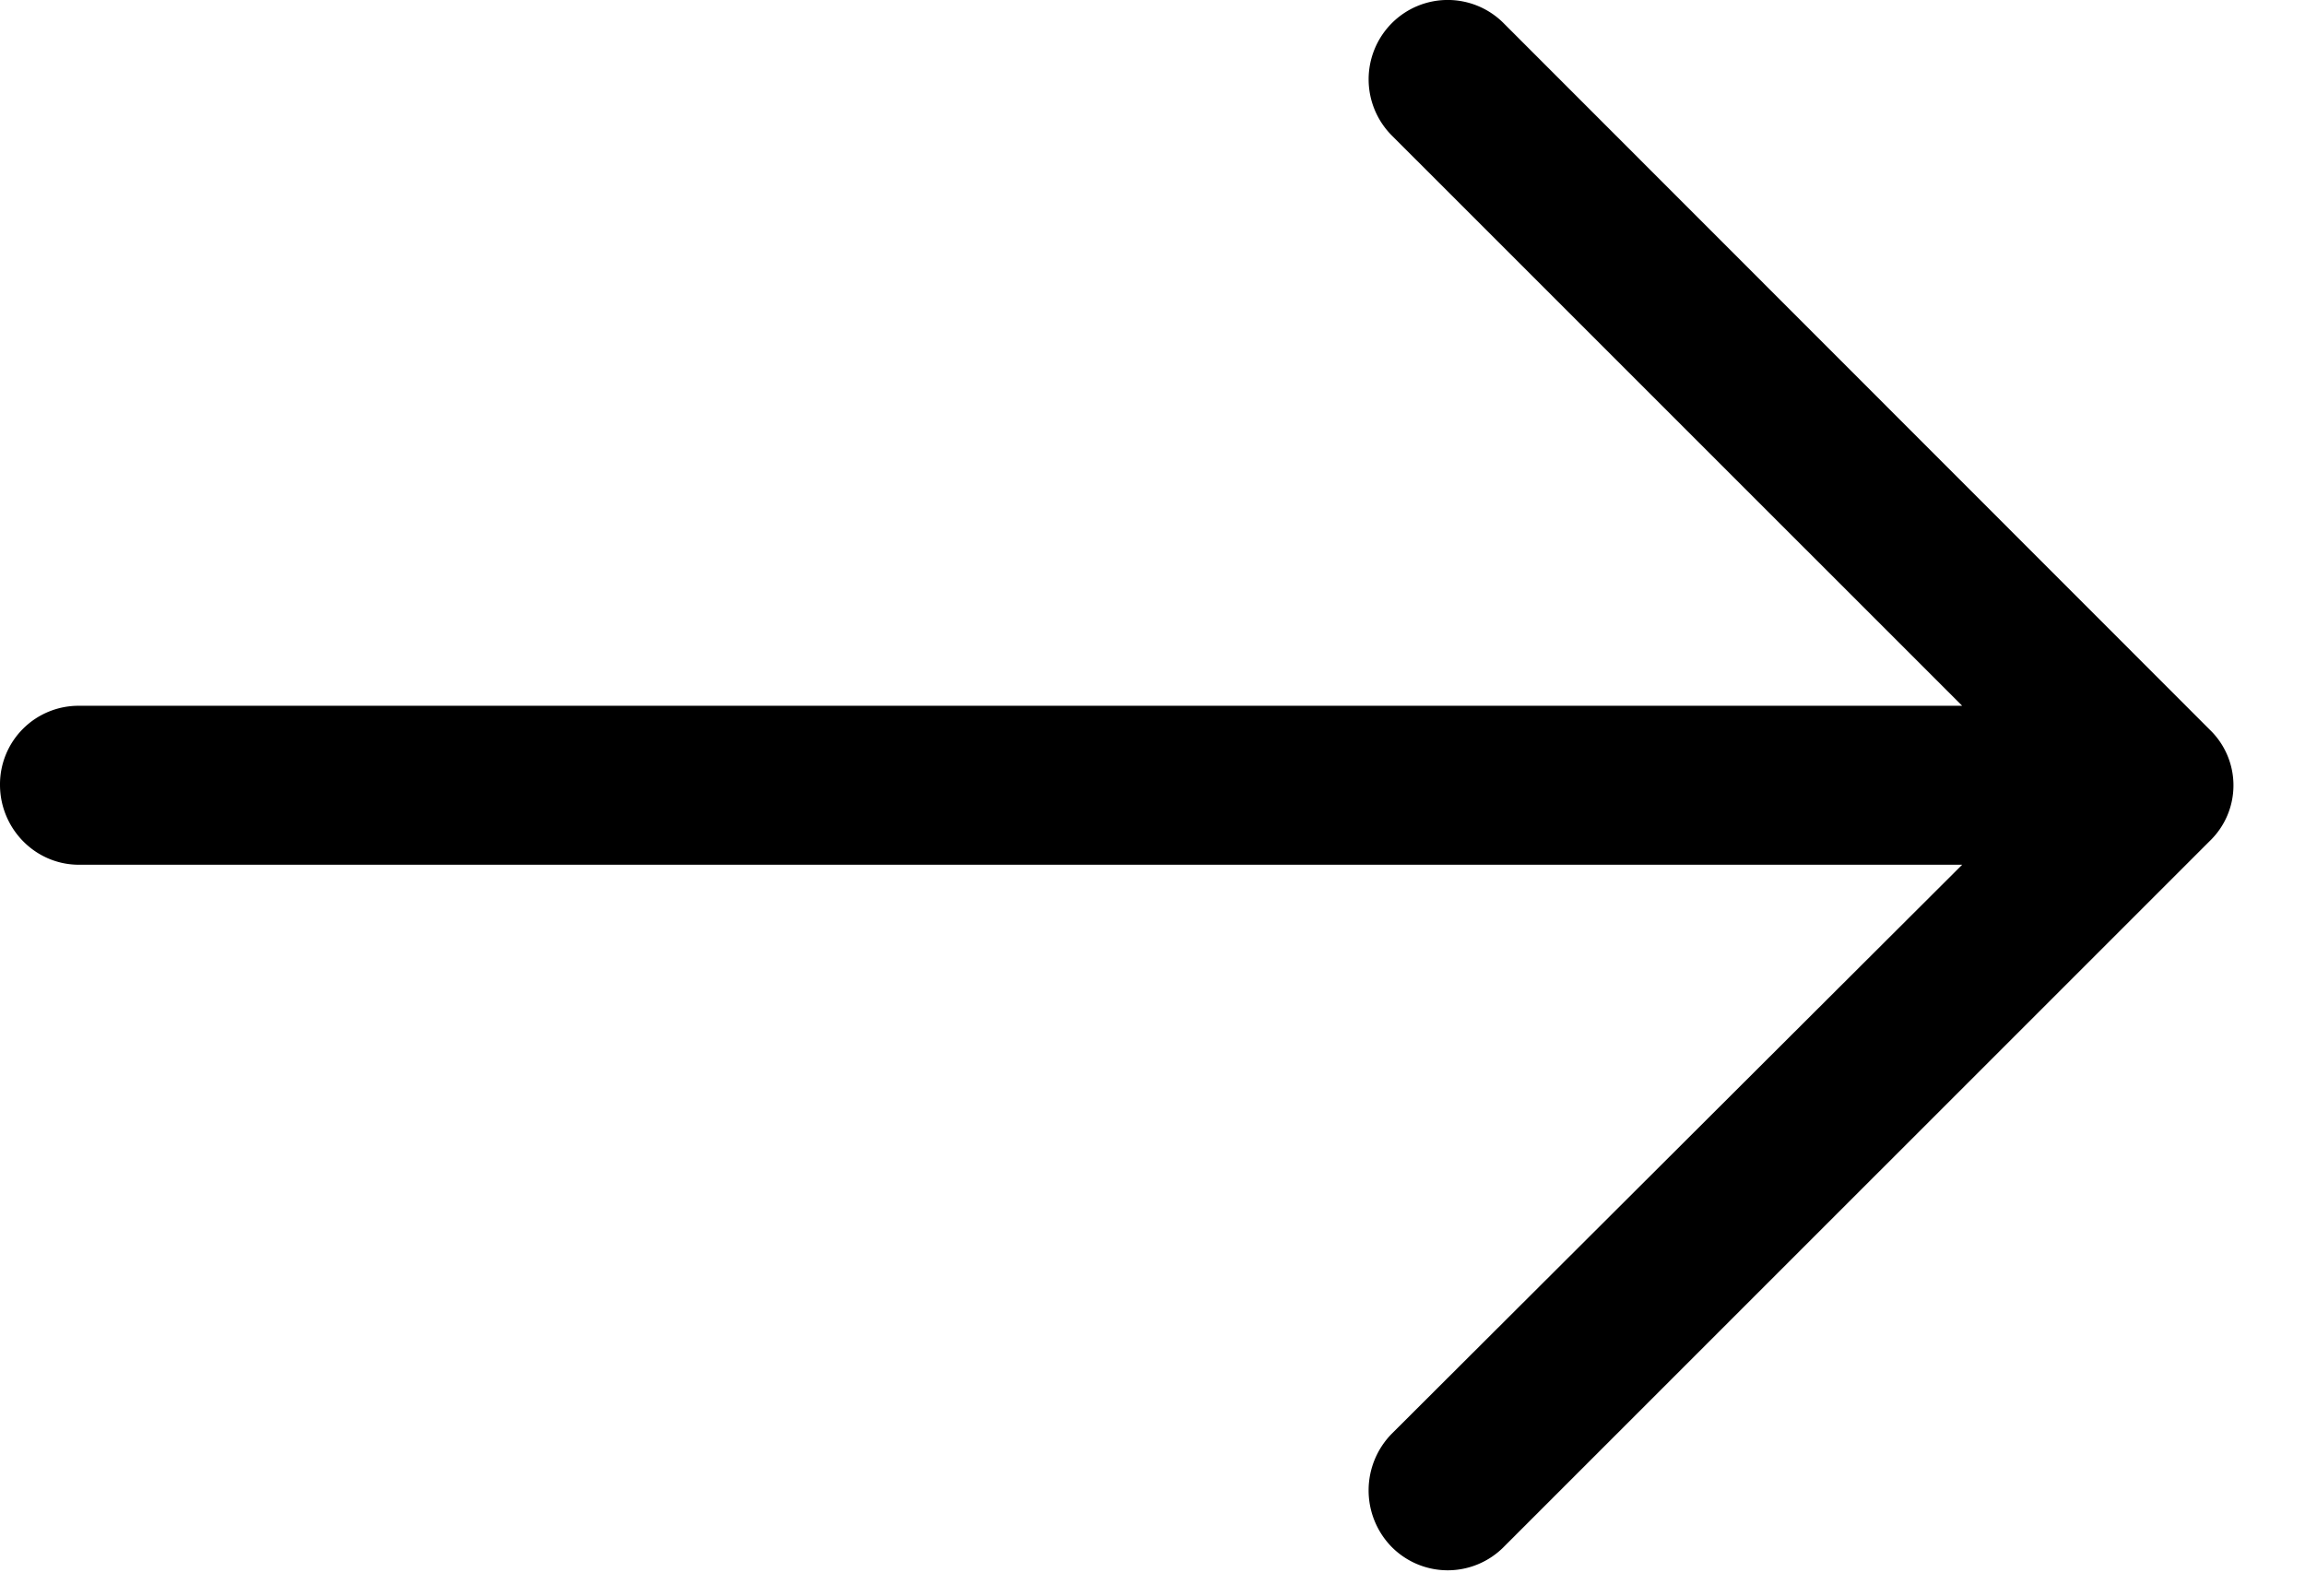
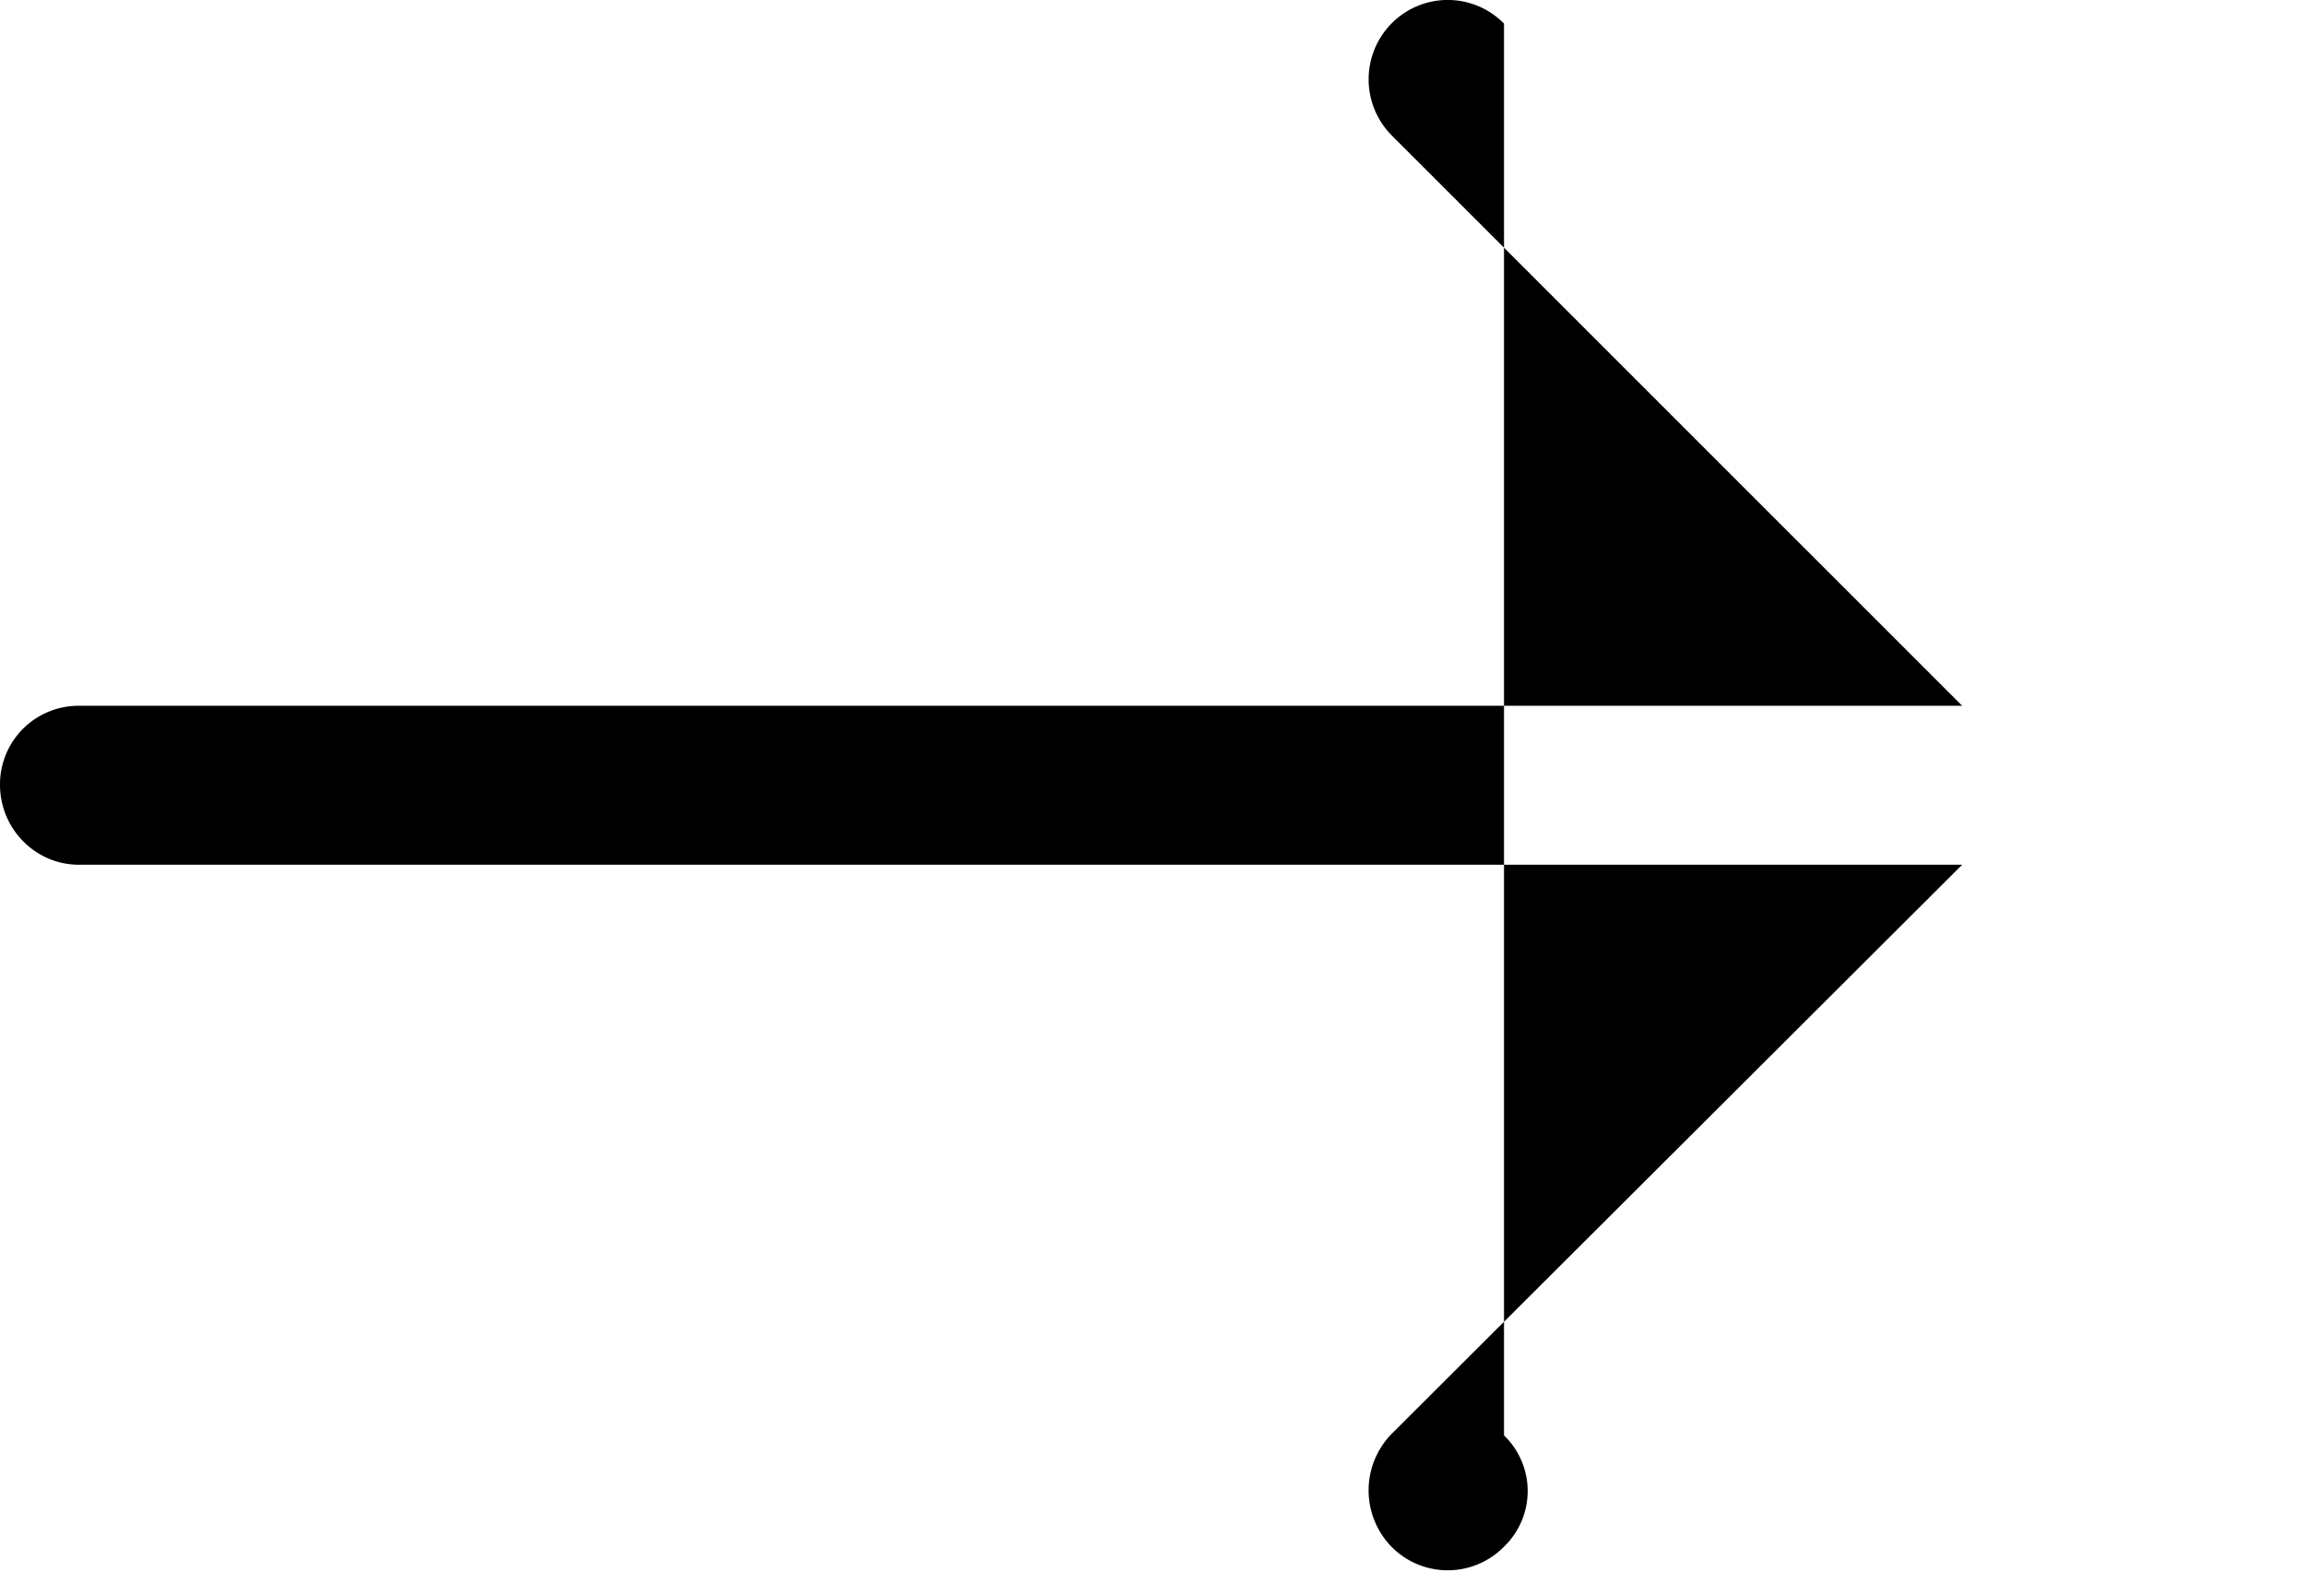
<svg xmlns="http://www.w3.org/2000/svg" width="26" height="18" viewBox="0 0 26 18">
-   <path fill="#000" fill-rule="evenodd" d="M16.965.266a.89.89 0 0 0-1.27 0 .898.898 0 0 0 0 1.258l6.438 6.437H.891A.886.886 0 0 0 0 8.852c0 .492.395.902.891.902h21.242l-6.438 6.422a.912.912 0 0 0 0 1.27.89.89 0 0 0 1.27 0l7.961-7.96a.871.871 0 0 0 0-1.255L16.965.266z" />
+   <path fill="#000" fill-rule="evenodd" d="M16.965.266a.89.89 0 0 0-1.27 0 .898.898 0 0 0 0 1.258l6.438 6.437H.891A.886.886 0 0 0 0 8.852c0 .492.395.902.891.902h21.242l-6.438 6.422a.912.912 0 0 0 0 1.27.89.89 0 0 0 1.27 0a.871.871 0 0 0 0-1.255L16.965.266z" />
</svg>